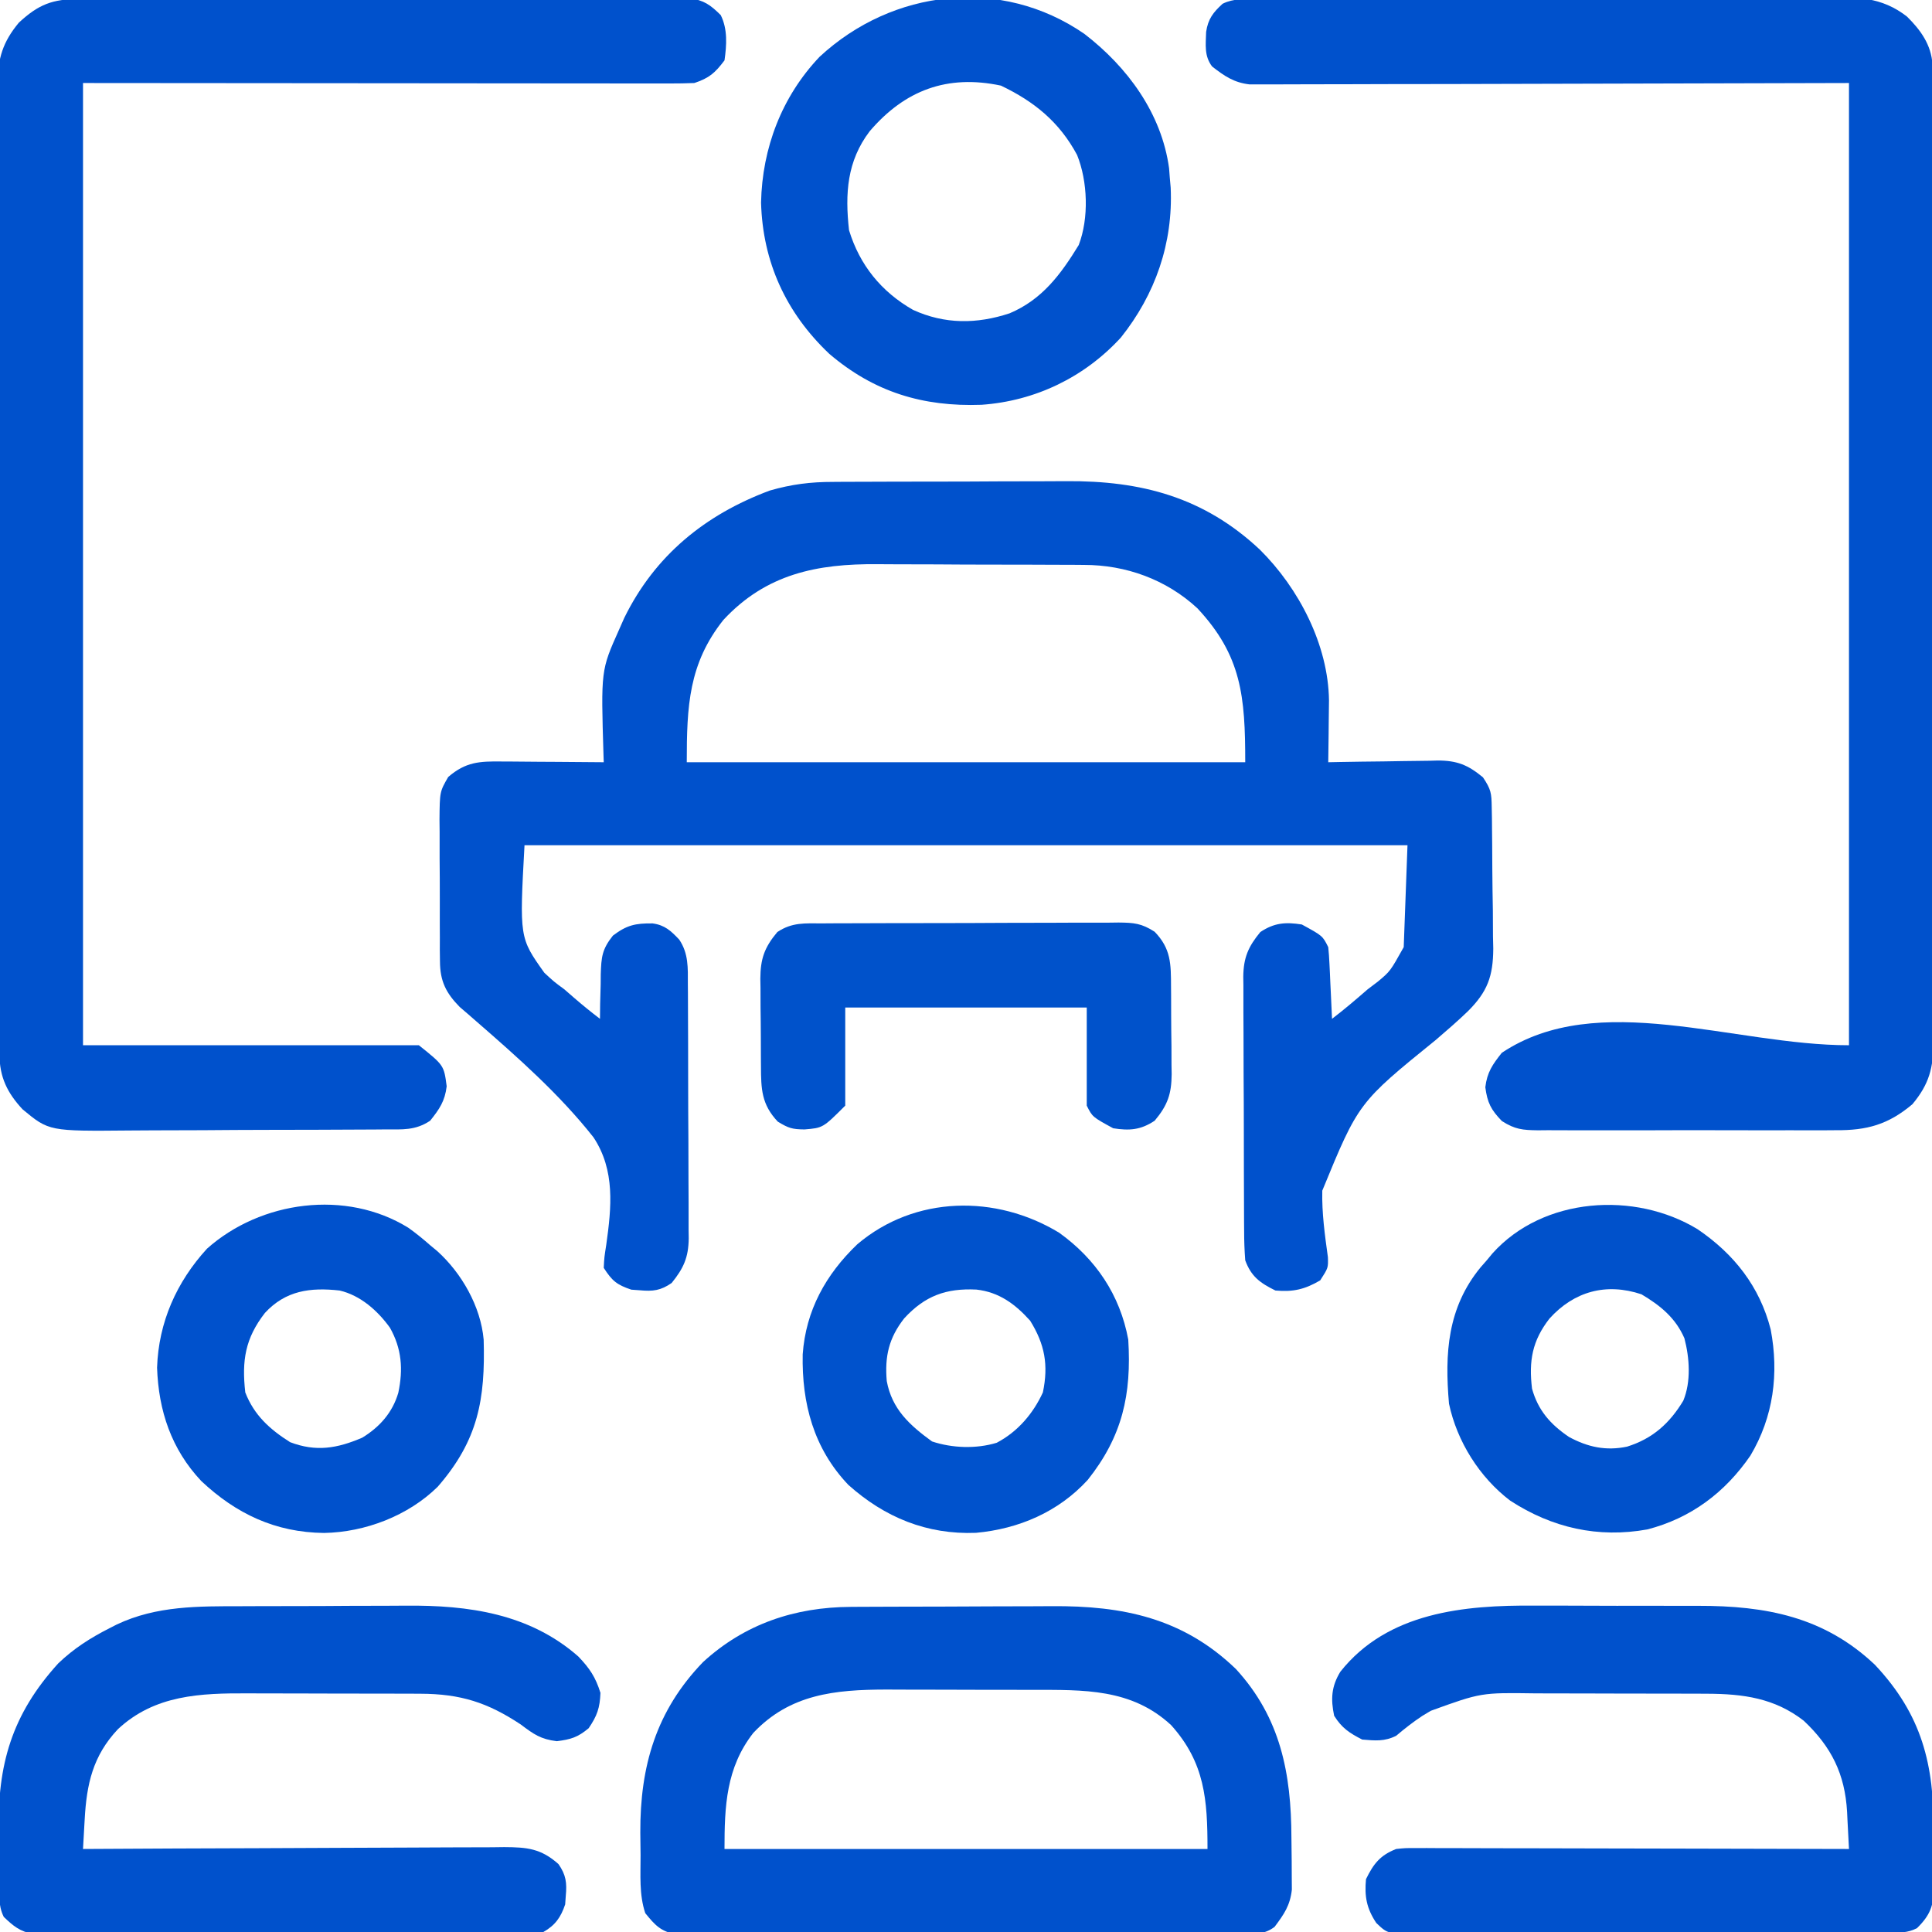
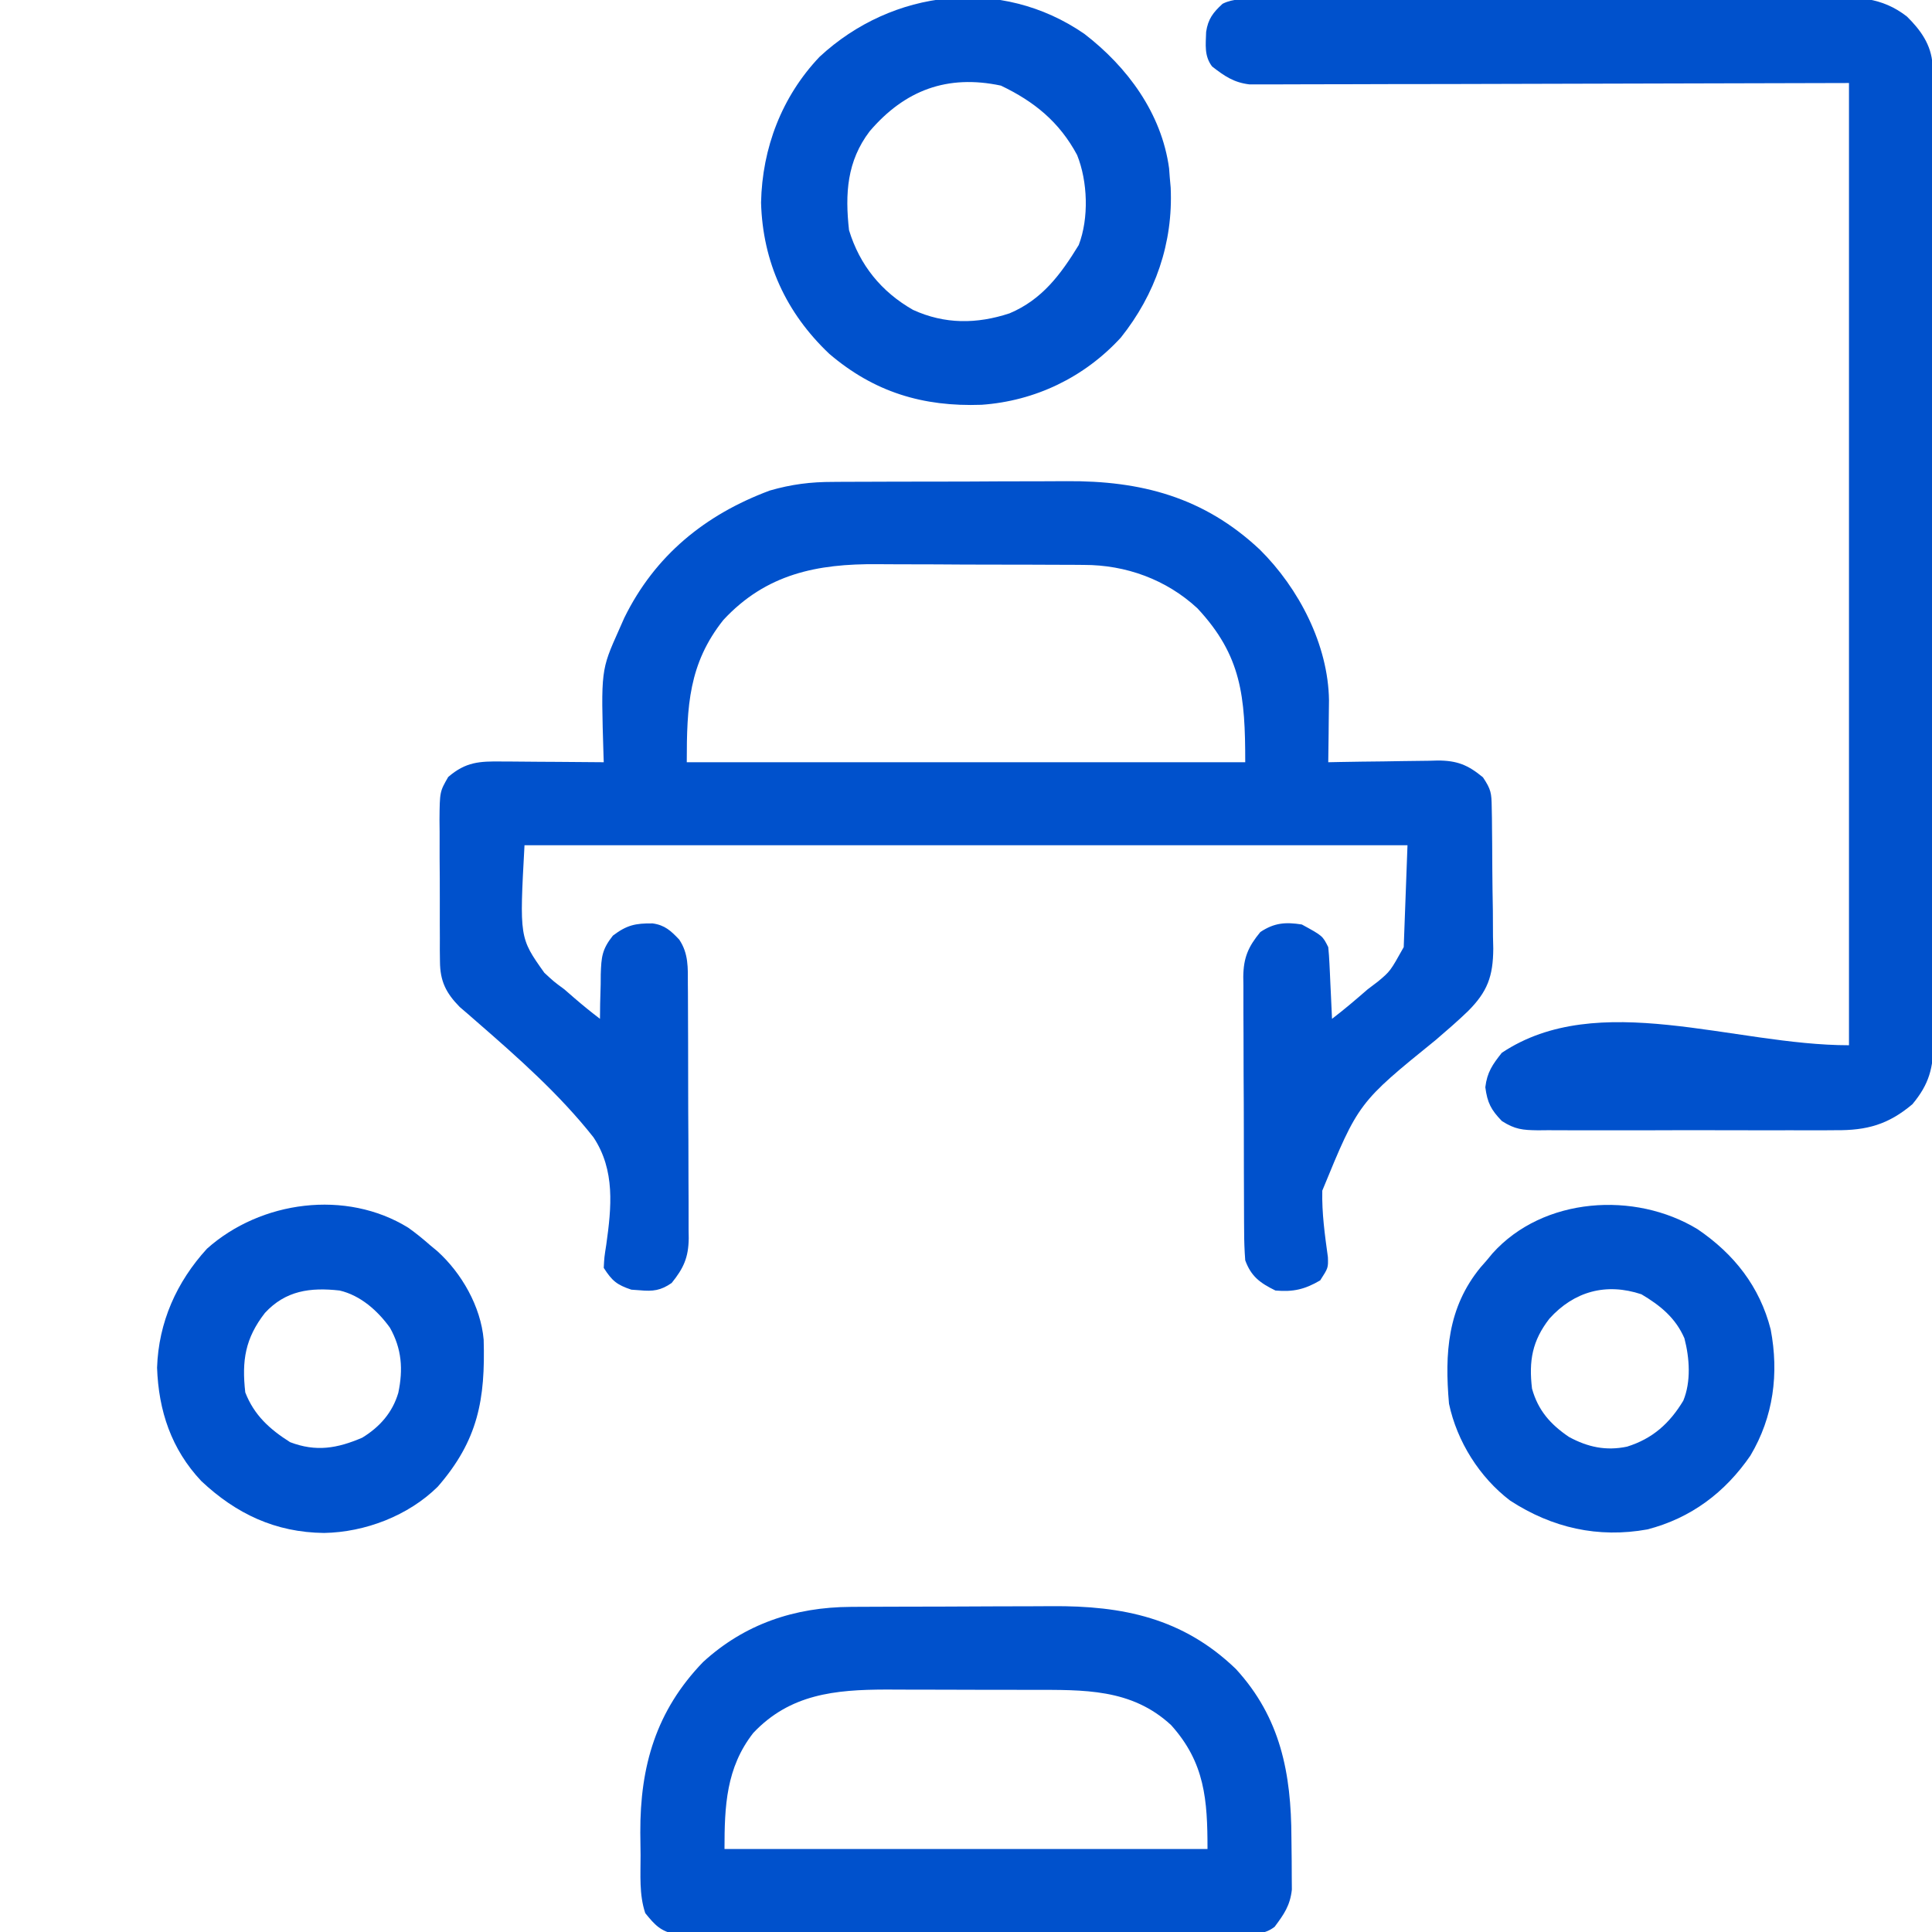
<svg xmlns="http://www.w3.org/2000/svg" version="1.1" width="512" height="512">
  <path d="M0 0 C0.839 -0.007 1.677 -0.013 2.541 -0.02 C5.292 -0.039 8.043 -0.043 10.794 -0.045 C12.725 -0.052 14.655 -0.059 16.585 -0.066 C20.626 -0.078 24.666 -0.081 28.707 -0.08 C33.853 -0.08 38.999 -0.107 44.145 -0.142 C48.132 -0.164 52.119 -0.168 56.106 -0.167 C58.002 -0.169 59.897 -0.178 61.793 -0.194 C81.591 -0.341 98.248 4.006 113.107 17.961 C123.435 28.193 131.218 43.192 131.415 57.884 C131.402 59.853 131.379 61.822 131.345 63.791 C131.336 64.804 131.327 65.817 131.318 66.861 C131.294 69.338 131.262 71.814 131.22 74.291 C132.249 74.27 133.278 74.249 134.338 74.227 C138.173 74.154 142.008 74.109 145.844 74.071 C147.501 74.051 149.157 74.023 150.814 73.989 C153.202 73.94 155.589 73.917 157.978 73.9 C159.08 73.869 159.08 73.869 160.204 73.837 C165.372 73.835 168.26 75.009 172.22 78.291 C174.371 81.517 174.484 82.457 174.542 86.186 C174.561 87.181 174.581 88.176 174.6 89.201 C174.613 90.813 174.613 90.813 174.626 92.458 C174.638 93.567 174.649 94.676 174.661 95.818 C174.68 98.168 174.693 100.517 174.7 102.867 C174.72 106.447 174.782 110.025 174.845 113.605 C174.858 115.889 174.869 118.174 174.876 120.458 C174.901 121.523 174.926 122.588 174.951 123.685 C174.907 131.028 173.423 135.097 168.22 140.291 C165.495 142.905 162.663 145.367 159.794 147.822 C139.228 164.491 139.228 164.491 129.64 187.824 C129.499 193.762 130.32 199.59 131.129 205.462 C131.22 208.291 131.22 208.291 129.087 211.603 C125.035 213.988 121.904 214.719 117.22 214.291 C113.131 212.283 110.784 210.561 109.22 206.291 C109.02 203.657 108.926 201.129 108.929 198.496 C108.923 197.715 108.916 196.934 108.909 196.129 C108.89 193.55 108.886 190.971 108.884 188.392 C108.878 186.596 108.871 184.8 108.864 183.004 C108.852 179.24 108.848 175.476 108.849 171.711 C108.85 166.894 108.822 162.077 108.788 157.259 C108.766 153.55 108.762 149.84 108.763 146.131 C108.76 144.355 108.751 142.579 108.736 140.804 C108.716 138.317 108.722 135.831 108.734 133.344 C108.723 132.614 108.712 131.885 108.7 131.133 C108.762 126.061 110.015 123.186 113.22 119.291 C116.922 116.823 119.925 116.61 124.22 117.291 C129.72 120.291 129.72 120.291 131.22 123.291 C131.371 124.737 131.469 126.189 131.536 127.642 C131.578 128.493 131.62 129.344 131.663 130.22 C131.703 131.11 131.742 131.999 131.782 132.916 C131.826 133.813 131.869 134.71 131.913 135.634 C132.02 137.853 132.122 140.072 132.22 142.291 C135.48 139.809 138.567 137.167 141.657 134.478 C142.555 133.798 143.453 133.118 144.378 132.417 C147.65 129.681 147.65 129.681 151.22 123.291 C151.55 114.381 151.88 105.471 152.22 96.291 C75 96.291 -2.22 96.291 -81.78 96.291 C-83.121 120.809 -83.121 120.809 -76.526 130.083 C-73.979 132.448 -73.979 132.448 -71.218 134.478 C-70.316 135.262 -69.414 136.047 -68.485 136.855 C-66.297 138.742 -64.078 140.541 -61.78 142.291 C-61.766 140.977 -61.752 139.663 -61.737 138.31 C-61.69 136.574 -61.642 134.839 -61.593 133.103 C-61.587 132.239 -61.581 131.374 -61.575 130.484 C-61.418 125.944 -61.263 123.897 -58.354 120.24 C-54.704 117.476 -52.451 116.946 -47.815 117.005 C-44.59 117.457 -42.971 118.971 -40.78 121.291 C-38.291 124.982 -38.484 128.789 -38.49 133.085 C-38.483 133.866 -38.476 134.647 -38.469 135.452 C-38.45 138.031 -38.446 140.61 -38.444 143.189 C-38.438 144.985 -38.431 146.781 -38.424 148.577 C-38.412 152.341 -38.408 156.105 -38.409 159.87 C-38.41 164.687 -38.382 169.504 -38.348 174.322 C-38.326 178.031 -38.322 181.741 -38.323 185.45 C-38.32 187.226 -38.311 189.002 -38.296 190.778 C-38.276 193.265 -38.282 195.75 -38.294 198.237 C-38.283 198.967 -38.272 199.696 -38.26 200.448 C-38.322 205.516 -39.61 208.378 -42.78 212.291 C-45.649 214.296 -47.767 214.557 -51.218 214.228 C-51.959 214.175 -52.7 214.122 -53.464 214.068 C-57.291 212.783 -58.569 211.752 -60.78 208.291 C-60.64 205.51 -60.64 205.51 -60.116 202.173 C-58.729 192.281 -57.707 182.434 -63.497 173.701 C-72.478 162.298 -83.596 152.486 -94.52 142.986 C-95.297 142.308 -96.074 141.629 -96.875 140.93 C-97.558 140.345 -98.242 139.76 -98.945 139.157 C-102.588 135.451 -104.152 132.314 -104.184 127.121 C-104.197 126.116 -104.209 125.112 -104.223 124.077 C-104.22 123.002 -104.217 121.928 -104.214 120.822 C-104.219 119.709 -104.224 118.596 -104.23 117.449 C-104.236 115.099 -104.235 112.749 -104.226 110.398 C-104.218 106.803 -104.246 103.21 -104.278 99.615 C-104.28 97.33 -104.279 95.044 -104.276 92.759 C-104.287 91.685 -104.299 90.611 -104.31 89.505 C-104.241 82.091 -104.241 82.091 -101.999 78.199 C-97.356 74.206 -93.76 74.012 -87.733 74.095 C-86.576 74.099 -86.576 74.099 -85.396 74.104 C-82.941 74.115 -80.485 74.14 -78.03 74.166 C-76.362 74.176 -74.694 74.185 -73.026 74.193 C-68.944 74.215 -64.862 74.249 -60.78 74.291 C-60.801 73.692 -60.822 73.094 -60.844 72.477 C-61.528 49.917 -61.528 49.917 -56.78 39.291 C-56.306 38.218 -55.831 37.146 -55.343 36.041 C-47.245 19.535 -33.957 8.687 -16.78 2.291 C-11.044 0.634 -5.953 -0.007 0 0 Z M-29.093 36.603 C-38.278 48.182 -38.78 59.405 -38.78 74.291 C10.06 74.291 58.9 74.291 109.22 74.291 C109.22 56.815 108.254 46.058 96.564 33.513 C88.318 25.87 77.601 21.985 66.456 22 C65.713 21.993 64.971 21.987 64.205 21.98 C61.769 21.961 59.332 21.957 56.896 21.955 C55.186 21.948 53.476 21.941 51.766 21.934 C48.186 21.922 44.606 21.919 41.026 21.92 C36.468 21.92 31.911 21.893 27.353 21.858 C23.82 21.836 20.288 21.832 16.756 21.833 C15.077 21.831 13.399 21.822 11.72 21.806 C-4.216 21.672 -17.747 24.362 -29.093 36.603 Z " fill="#0051CC" transform="translate(220.78,127.709)" />
-   <path d="M0 0 C0.702 -0.005 1.405 -0.009 2.128 -0.014 C4.481 -0.026 6.834 -0.025 9.187 -0.023 C10.874 -0.029 12.561 -0.036 14.248 -0.043 C18.83 -0.061 23.413 -0.066 27.996 -0.067 C31.82 -0.069 35.645 -0.076 39.47 -0.083 C48.492 -0.1 57.514 -0.105 66.536 -0.103 C75.846 -0.102 85.156 -0.123 94.467 -0.155 C102.458 -0.181 110.45 -0.192 118.441 -0.19 C123.215 -0.19 127.989 -0.195 132.763 -0.217 C137.252 -0.236 141.74 -0.236 146.229 -0.222 C147.877 -0.219 149.525 -0.224 151.172 -0.236 C153.421 -0.252 155.669 -0.242 157.919 -0.227 C159.807 -0.229 159.807 -0.229 161.733 -0.23 C165.614 0.357 167.259 1.535 170.023 4.267 C171.881 7.985 171.602 12.22 171.023 16.267 C168.496 19.614 166.984 20.947 163.023 22.267 C160.854 22.359 158.683 22.389 156.512 22.388 C155.849 22.389 155.187 22.389 154.504 22.39 C152.273 22.392 150.042 22.386 147.811 22.381 C146.189 22.381 144.566 22.381 142.944 22.381 C138.593 22.382 134.243 22.376 129.892 22.369 C125.812 22.363 121.731 22.363 117.651 22.362 C105.713 22.357 93.774 22.343 81.835 22.33 C55.167 22.309 28.499 22.289 1.023 22.267 C1.023 106.417 1.023 190.567 1.023 277.267 C30.393 277.267 59.763 277.267 90.023 277.267 C96.673 282.588 96.673 282.588 97.398 288.142 C96.921 292.112 95.492 294.163 93.023 297.267 C89.083 299.894 85.695 299.57 81.12 299.574 C80.209 299.582 79.298 299.59 78.36 299.599 C75.34 299.623 72.32 299.632 69.3 299.639 C67.199 299.647 65.097 299.657 62.995 299.666 C58.583 299.682 54.17 299.69 49.757 299.693 C44.121 299.698 38.485 299.736 32.848 299.782 C28.503 299.812 24.158 299.819 19.812 299.82 C17.735 299.824 15.659 299.836 13.582 299.857 C-7.982 300.057 -7.982 300.057 -14.977 294.267 C-19.06 289.888 -21.097 285.69 -21.114 279.704 C-21.119 278.762 -21.124 277.821 -21.13 276.851 C-21.13 275.814 -21.131 274.778 -21.131 273.71 C-21.135 272.611 -21.14 271.511 -21.144 270.378 C-21.158 266.675 -21.164 262.972 -21.17 259.269 C-21.178 256.621 -21.186 253.974 -21.195 251.326 C-21.219 243.367 -21.234 235.408 -21.247 227.45 C-21.251 225.202 -21.255 222.954 -21.259 220.706 C-21.284 206.745 -21.306 192.785 -21.318 178.825 C-21.321 175.591 -21.324 172.358 -21.327 169.124 C-21.328 168.32 -21.329 167.517 -21.33 166.689 C-21.342 153.671 -21.375 140.653 -21.417 127.635 C-21.459 114.269 -21.483 100.903 -21.488 87.537 C-21.492 80.033 -21.503 72.529 -21.536 65.024 C-21.564 58.633 -21.575 52.242 -21.564 45.851 C-21.559 42.591 -21.565 39.332 -21.587 36.072 C-21.609 32.534 -21.601 28.997 -21.585 25.46 C-21.599 24.434 -21.613 23.409 -21.627 22.353 C-21.554 15.742 -20.24 11.387 -15.977 6.267 C-10.768 1.44 -7.095 0.019 0 0 Z " fill="#0051CC" transform="translate(20.977,-0.267)" />
  <path d="M0 0 C1.047 -0.008 1.047 -0.008 2.114 -0.015 C4.464 -0.031 6.814 -0.04 9.164 -0.048 C10.844 -0.058 12.524 -0.068 14.204 -0.078 C19.734 -0.109 25.264 -0.129 30.794 -0.148 C31.735 -0.151 32.676 -0.155 33.645 -0.158 C42.519 -0.189 51.393 -0.215 60.266 -0.232 C71.615 -0.254 82.963 -0.296 94.312 -0.366 C102.292 -0.413 110.271 -0.437 118.251 -0.445 C123.016 -0.45 127.781 -0.465 132.546 -0.504 C137.034 -0.541 141.52 -0.55 146.008 -0.536 C147.651 -0.536 149.293 -0.547 150.936 -0.568 C159.136 -0.669 165.906 -0.741 172.667 4.561 C176.272 8.114 179.099 12.027 179.418 17.251 C179.419 18.064 179.42 18.877 179.422 19.714 C179.426 20.653 179.429 21.593 179.433 22.56 C179.432 23.594 179.432 24.628 179.431 25.693 C179.434 26.79 179.437 27.887 179.44 29.017 C179.448 32.711 179.45 36.405 179.451 40.099 C179.456 42.74 179.461 45.381 179.466 48.022 C179.48 55.21 179.486 62.398 179.49 69.586 C179.493 74.074 179.497 78.561 179.502 83.049 C179.514 95.471 179.524 107.893 179.528 120.316 C179.528 121.509 179.528 121.509 179.529 122.725 C179.529 123.523 179.529 124.32 179.529 125.141 C179.53 126.756 179.53 128.371 179.531 129.987 C179.531 131.188 179.531 131.188 179.531 132.414 C179.535 145.398 179.553 158.382 179.576 171.366 C179.6 184.693 179.612 198.021 179.613 211.348 C179.614 218.832 179.62 226.316 179.638 233.8 C179.653 240.173 179.659 246.545 179.65 252.918 C179.646 256.169 179.649 259.42 179.661 262.672 C179.674 266.197 179.668 269.722 179.658 273.247 C179.67 274.788 179.67 274.788 179.682 276.36 C179.635 283.169 178.56 287.437 174.103 292.786 C167.705 298.189 162.013 299.757 153.741 299.678 C152.361 299.689 152.361 299.689 150.954 299.699 C147.937 299.717 144.921 299.705 141.904 299.692 C139.797 299.695 137.691 299.698 135.584 299.703 C131.18 299.709 126.777 299.701 122.373 299.682 C116.73 299.659 111.088 299.672 105.446 299.696 C101.101 299.711 96.756 299.706 92.41 299.696 C90.33 299.693 88.249 299.696 86.168 299.706 C83.262 299.716 80.357 299.7 77.452 299.678 C76.594 299.686 75.736 299.694 74.852 299.703 C70.802 299.645 68.791 299.481 65.3 297.245 C62.419 294.257 61.453 292.407 60.915 288.286 C61.392 284.316 62.821 282.265 65.29 279.161 C90.813 262.146 126.616 277.161 157.29 277.161 C157.29 193.011 157.29 108.861 157.29 22.161 C104.201 22.279 104.201 22.279 51.112 22.431 C40.851 22.444 40.851 22.444 36.05 22.447 C32.692 22.45 29.334 22.461 25.976 22.477 C21.693 22.498 17.411 22.504 13.128 22.5 C11.556 22.501 9.984 22.507 8.411 22.518 C6.288 22.533 4.165 22.53 2.042 22.521 C0.852 22.524 -0.338 22.527 -1.564 22.53 C-5.759 22.037 -8.224 20.312 -11.495 17.778 C-13.624 14.944 -13.168 12.027 -13.073 8.61 C-12.568 5.206 -11.223 3.452 -8.71 1.161 C-5.801 -0.294 -3.251 0.018 0 0 Z " fill="#0051CC" transform="translate(332.71,-0.161)" />
  <path d="M0 0 C0.721 -0.005 1.443 -0.01 2.186 -0.015 C4.558 -0.03 6.93 -0.036 9.302 -0.042 C10.119 -0.045 10.936 -0.048 11.777 -0.051 C16.104 -0.066 20.431 -0.075 24.758 -0.079 C29.193 -0.085 33.629 -0.109 38.064 -0.137 C41.504 -0.156 44.943 -0.161 48.383 -0.162 C50.016 -0.165 51.649 -0.173 53.283 -0.187 C72.094 -0.328 88.055 2.95 102.072 16.462 C113.926 29.382 116.74 44.155 116.789 61.156 C116.799 63.222 116.83 65.286 116.861 67.351 C116.869 69.316 116.869 69.316 116.877 71.321 C116.886 72.514 116.895 73.706 116.905 74.935 C116.438 79.163 114.827 81.445 112.344 84.778 C109.663 86.843 107.502 86.545 104.147 86.556 C103.169 86.565 103.169 86.565 102.17 86.574 C99.98 86.591 97.79 86.586 95.6 86.581 C94.031 86.588 92.463 86.597 90.894 86.607 C86.629 86.629 82.365 86.632 78.1 86.63 C74.542 86.63 70.983 86.638 67.424 86.647 C59.029 86.666 50.633 86.669 42.238 86.662 C33.574 86.655 24.911 86.678 16.248 86.715 C8.813 86.746 1.378 86.757 -6.058 86.754 C-10.5 86.752 -14.941 86.757 -19.383 86.781 C-23.561 86.804 -27.738 86.802 -31.917 86.782 C-33.45 86.778 -34.983 86.783 -36.516 86.798 C-38.61 86.816 -40.702 86.803 -42.796 86.783 C-43.968 86.783 -45.139 86.784 -46.346 86.785 C-50.4 85.971 -51.883 84.331 -54.451 81.161 C-56.107 76.195 -55.677 71.033 -55.692 65.832 C-55.701 63.828 -55.732 61.825 -55.764 59.821 C-55.834 42.188 -51.566 27.517 -39.151 14.638 C-28.12 4.517 -14.829 0.078 0 0 Z M-25.826 33.411 C-33.037 42.644 -33.451 52.821 -33.451 64.161 C8.789 64.161 51.029 64.161 94.549 64.161 C94.549 51.166 93.876 41.312 84.916 31.345 C74.394 21.582 61.691 22.001 48.154 21.993 C46.757 21.99 45.36 21.987 43.963 21.983 C41.044 21.977 38.125 21.975 35.206 21.976 C31.494 21.976 27.783 21.962 24.071 21.945 C21.188 21.934 18.304 21.932 15.42 21.932 C13.396 21.931 11.372 21.92 9.347 21.909 C-4.167 21.942 -16.105 23.105 -25.826 33.411 Z " fill="#0051CC" transform="translate(225.451,425.839)" />
-   <path d="M0 0 C1.65 -0 3.3 -0.002 4.95 -0.004 C8.378 -0.006 11.805 0.007 15.233 0.03 C19.59 0.058 23.946 0.055 28.303 0.042 C31.7 0.035 35.097 0.043 38.493 0.056 C40.099 0.06 41.704 0.061 43.309 0.057 C61.238 0.033 76.687 2.943 90.145 15.684 C102.661 29.003 105.807 42.149 105.716 59.784 C105.707 62.321 105.736 64.856 105.768 67.393 C105.769 69.017 105.769 70.641 105.766 72.266 C105.777 73.018 105.788 73.77 105.8 74.545 C105.734 79.482 104.804 82.04 101.27 85.496 C98.663 86.8 96.744 86.634 93.824 86.65 C92.667 86.659 91.51 86.667 90.319 86.676 C89.043 86.68 87.768 86.685 86.454 86.689 C85.102 86.697 83.75 86.705 82.399 86.714 C77.953 86.74 73.508 86.755 69.062 86.77 C67.533 86.775 66.003 86.78 64.473 86.786 C58.111 86.807 51.748 86.826 45.385 86.837 C36.264 86.854 27.143 86.887 18.021 86.944 C11.609 86.982 5.197 87.002 -1.215 87.007 C-5.045 87.011 -8.875 87.023 -12.706 87.055 C-16.31 87.085 -19.914 87.092 -23.518 87.08 C-25.47 87.08 -27.421 87.104 -29.373 87.129 C-38.914 87.061 -38.914 87.061 -42.003 84.1 C-44.567 80.235 -45.151 77.093 -44.73 72.496 C-42.709 68.379 -40.973 66.167 -36.73 64.496 C-34.364 64.25 -34.364 64.25 -31.694 64.256 C-30.171 64.251 -30.171 64.251 -28.617 64.247 C-27.51 64.254 -26.402 64.262 -25.261 64.269 C-24.09 64.269 -22.919 64.268 -21.712 64.268 C-17.838 64.27 -13.964 64.285 -10.09 64.301 C-7.405 64.306 -4.72 64.307 -2.036 64.309 C4.311 64.316 10.657 64.332 17.004 64.352 C24.23 64.374 31.456 64.385 38.682 64.395 C53.544 64.416 68.407 64.452 83.27 64.496 C83.145 61.943 83.011 59.392 82.871 56.84 C82.837 56.123 82.803 55.406 82.768 54.667 C82.199 44.617 78.612 37.406 71.27 30.496 C63.546 24.506 55.243 23.384 45.667 23.351 C44.398 23.344 43.13 23.338 41.823 23.331 C40.455 23.33 39.087 23.329 37.719 23.328 C36.295 23.325 34.872 23.322 33.449 23.318 C30.472 23.312 27.496 23.31 24.52 23.311 C20.731 23.311 16.942 23.297 13.153 23.28 C10.215 23.269 7.276 23.267 4.338 23.267 C2.942 23.266 1.546 23.262 0.151 23.254 C-14.228 23.049 -14.228 23.049 -27.543 27.871 C-28.273 28.307 -29.002 28.742 -29.754 29.191 C-32.21 30.813 -34.487 32.593 -36.73 34.496 C-39.84 36.051 -42.293 35.783 -45.73 35.496 C-49.126 33.766 -51.151 32.428 -53.168 29.184 C-54.09 24.777 -53.918 21.439 -51.52 17.516 C-38.99 1.716 -18.671 -0.146 0 0 Z " fill="#0051CC" transform="translate(406.73,425.504)" />
-   <path d="M0 0 C1.651 -0.006 3.303 -0.013 4.954 -0.02 C8.405 -0.032 11.856 -0.036 15.307 -0.035 C19.684 -0.034 24.061 -0.062 28.437 -0.096 C31.847 -0.119 35.257 -0.122 38.666 -0.121 C40.278 -0.124 41.889 -0.132 43.5 -0.148 C60.075 -0.294 76.262 1.933 89.219 13.32 C92.215 16.45 93.792 18.791 95.086 22.961 C94.938 26.951 94.208 29.041 91.961 32.336 C89.072 34.744 87.266 35.297 83.523 35.773 C79.231 35.246 77.395 33.929 73.961 31.336 C65.177 25.521 58.055 23.227 47.358 23.191 C46.09 23.184 44.821 23.178 43.514 23.171 C42.146 23.17 40.778 23.169 39.41 23.168 C37.987 23.165 36.563 23.161 35.14 23.158 C32.164 23.152 29.187 23.15 26.211 23.151 C22.422 23.151 18.633 23.137 14.844 23.12 C11.906 23.109 8.967 23.107 6.029 23.107 C4.633 23.106 3.238 23.102 1.842 23.094 C-10.947 23.029 -23.015 23.476 -32.789 32.586 C-39.444 39.651 -41.093 47.144 -41.602 56.586 C-41.645 57.331 -41.688 58.076 -41.732 58.844 C-41.838 60.674 -41.939 62.505 -42.039 64.336 C-41.426 64.332 -40.813 64.329 -40.182 64.325 C-25.258 64.236 -10.335 64.17 4.588 64.129 C11.805 64.108 19.022 64.08 26.239 64.034 C32.53 63.994 38.821 63.968 45.112 63.96 C48.443 63.954 51.773 63.94 55.103 63.913 C58.824 63.884 62.543 63.88 66.264 63.882 C67.365 63.867 68.465 63.853 69.599 63.838 C75.698 63.871 79.335 64.221 83.961 68.336 C85.966 71.205 86.227 73.323 85.898 76.773 C85.846 77.515 85.793 78.256 85.738 79.02 C84.586 82.453 83.087 84.562 79.961 86.336 C75.584 87.102 71.238 87.008 66.805 86.967 C65.452 86.972 64.1 86.979 62.748 86.989 C59.083 87.007 55.418 86.994 51.752 86.975 C47.914 86.958 44.075 86.967 40.236 86.972 C33.79 86.977 27.344 86.961 20.898 86.933 C13.45 86.901 6.001 86.901 -1.448 86.918 C-8.618 86.934 -15.788 86.927 -22.958 86.91 C-26.008 86.903 -29.057 86.904 -32.106 86.912 C-35.698 86.919 -39.29 86.907 -42.882 86.88 C-44.826 86.87 -46.77 86.879 -48.715 86.889 C-49.876 86.876 -51.036 86.864 -52.232 86.851 C-53.239 86.848 -54.246 86.845 -55.283 86.842 C-58.79 86.198 -60.481 84.769 -63.039 82.336 C-64.598 79.218 -64.244 75.894 -64.277 72.469 C-64.285 71.679 -64.293 70.889 -64.302 70.075 C-64.316 68.395 -64.326 66.716 -64.334 65.036 C-64.346 63.337 -64.366 61.638 -64.396 59.939 C-64.71 42.001 -60.949 28.741 -48.602 15.148 C-44.45 11.174 -40.122 8.423 -35.039 5.836 C-34.399 5.51 -33.759 5.183 -33.1 4.847 C-22.539 -0.157 -11.439 0.011 0 0 Z " fill="#0051CC" transform="translate(64.039,425.664)" />
  <path d="M0 0 C11.372 8.749 20.456 21.014 22.445 35.621 C22.534 36.808 22.534 36.808 22.625 38.02 C22.745 39.361 22.745 39.361 22.867 40.73 C23.538 55.45 18.799 69.031 9.664 80.477 C-0.008 91.029 -13.045 97.292 -27.258 98.293 C-42.785 98.853 -55.725 94.944 -67.625 84.77 C-79.073 73.921 -85.256 60.45 -85.688 44.707 C-85.385 30.241 -80.187 16.615 -70.188 6.082 C-50.886 -11.847 -22.098 -15.256 0 0 Z M-56.91 25.816 C-62.923 33.74 -63.455 42.317 -62.375 52.02 C-59.549 61.272 -53.822 68.339 -45.418 73.137 C-36.986 76.994 -28.502 76.915 -19.828 74.055 C-11.193 70.411 -6.256 63.725 -1.5 55.957 C1.232 48.841 0.892 39.095 -1.938 32.082 C-6.635 23.331 -13.297 17.92 -22.125 13.707 C-36.331 10.702 -47.584 14.901 -56.91 25.816 Z " fill="#0051CC" transform="translate(287.375,8.98)" />
  <path d="M0 0 C2.048 1.45 3.924 2.989 5.809 4.645 C6.414 5.146 7.02 5.647 7.645 6.164 C14.132 11.986 19.216 20.87 19.986 29.668 C20.439 45.462 18.536 56.319 7.809 68.645 C-0.005 76.344 -11.424 80.699 -22.316 80.895 C-35.19 80.756 -45.617 75.828 -54.859 67.125 C-62.772 58.709 -66.175 48.543 -66.566 37.082 C-66.169 25.078 -61.408 14.389 -53.344 5.566 C-39.095 -7.156 -16.478 -10.192 0 0 Z M-37.984 22.586 C-43.204 29.318 -44.147 35.177 -43.191 43.645 C-40.848 49.684 -36.712 53.415 -31.316 56.832 C-24.417 59.47 -18.801 58.48 -12.191 55.645 C-7.578 52.826 -4.178 49.001 -2.637 43.758 C-1.324 37.529 -1.711 32.086 -4.855 26.5 C-8.122 21.963 -12.675 17.928 -18.191 16.645 C-25.963 15.781 -32.497 16.644 -37.984 22.586 Z " fill="#0051CC" transform="translate(108.191,325.355)" />
  <path d="M0 0 C9.637 6.553 16.436 15.152 19.355 26.547 C21.576 38.232 20.101 49.703 13.98 59.984 C7.254 69.771 -1.77 76.558 -13.332 79.547 C-26.375 81.9 -38.558 79.151 -49.684 71.914 C-57.8 65.748 -63.776 56.243 -65.895 46.234 C-67.062 32.884 -66.314 20.777 -57.508 10.07 C-56.975 9.464 -56.443 8.859 -55.895 8.234 C-55.393 7.629 -54.892 7.023 -54.375 6.398 C-40.93 -8.584 -16.609 -10.131 0 0 Z M-39.27 23.672 C-43.844 29.564 -44.774 34.852 -43.895 42.234 C-42.283 48.017 -39.016 51.702 -34.102 55.039 C-29.113 57.741 -24.297 58.781 -18.707 57.609 C-11.933 55.495 -7.445 51.454 -3.809 45.438 C-1.711 40.381 -2.14 34.108 -3.512 28.883 C-5.873 23.47 -9.883 20.208 -14.895 17.234 C-24.245 14.118 -32.734 16.442 -39.27 23.672 Z " fill="#0051CB" transform="translate(449.895,325.766)" />
-   <path d="M0 0 C9.692 6.953 16.12 16.464 18.312 28.312 C19.203 42.861 16.77 53.937 7.566 65.508 C-0.191 73.991 -10.72 78.495 -22.043 79.527 C-35.054 80.044 -46.266 75.425 -55.875 66.812 C-65.069 57.151 -68.219 45.227 -67.965 32.238 C-67.142 20.591 -61.832 11.038 -53.5 3.062 C-38.222 -9.911 -16.692 -10.157 0 0 Z M-41.062 22.688 C-45.126 27.878 -46.253 32.748 -45.688 39.312 C-44.313 46.739 -39.645 50.985 -33.688 55.312 C-28.346 57.093 -21.977 57.313 -16.555 55.664 C-10.999 52.749 -6.892 47.94 -4.312 42.312 C-2.799 35.05 -3.796 29.571 -7.688 23.312 C-11.662 18.886 -15.932 15.73 -21.938 15.062 C-29.978 14.67 -35.594 16.73 -41.062 22.688 Z " fill="#0052CC" transform="translate(280.688,326.688)" />
-   <path d="M0 0 C0.909 -0.007 1.818 -0.013 2.755 -0.02 C5.767 -0.039 8.778 -0.043 11.79 -0.045 C13.881 -0.052 15.972 -0.059 18.063 -0.066 C22.45 -0.078 26.836 -0.081 31.223 -0.08 C36.844 -0.08 42.465 -0.107 48.086 -0.142 C52.407 -0.164 56.727 -0.168 61.047 -0.167 C63.12 -0.169 65.192 -0.178 67.264 -0.194 C70.164 -0.213 73.062 -0.207 75.961 -0.195 C77.245 -0.212 77.245 -0.212 78.556 -0.229 C82.614 -0.186 84.605 -0.034 88.101 2.213 C92.444 6.703 92.429 10.708 92.446 16.783 C92.456 18.018 92.456 18.018 92.466 19.278 C92.476 21.018 92.481 22.758 92.48 24.498 C92.485 27.15 92.521 29.799 92.559 32.451 C92.565 34.145 92.569 35.839 92.571 37.533 C92.585 38.32 92.6 39.108 92.614 39.92 C92.571 45.16 91.585 48.141 88.11 52.291 C84.408 54.758 81.405 54.971 77.11 54.291 C71.61 51.291 71.61 51.291 70.11 48.291 C70.11 39.711 70.11 31.131 70.11 22.291 C48.99 22.291 27.87 22.291 6.11 22.291 C6.11 30.871 6.11 39.451 6.11 48.291 C0.199 54.201 0.199 54.201 -4.703 54.603 C-7.927 54.562 -8.883 54.295 -11.765 52.541 C-16.086 47.965 -16.209 43.929 -16.226 37.798 C-16.233 36.975 -16.239 36.151 -16.246 35.303 C-16.256 33.563 -16.261 31.823 -16.261 30.083 C-16.265 27.431 -16.301 24.782 -16.339 22.13 C-16.345 20.436 -16.349 18.742 -16.351 17.048 C-16.365 16.261 -16.38 15.473 -16.395 14.661 C-16.351 9.421 -15.366 6.44 -11.89 2.291 C-7.951 -0.336 -4.573 -0.005 0 0 Z " fill="#0052CB" transform="translate(217.89,244.709)" />
</svg>